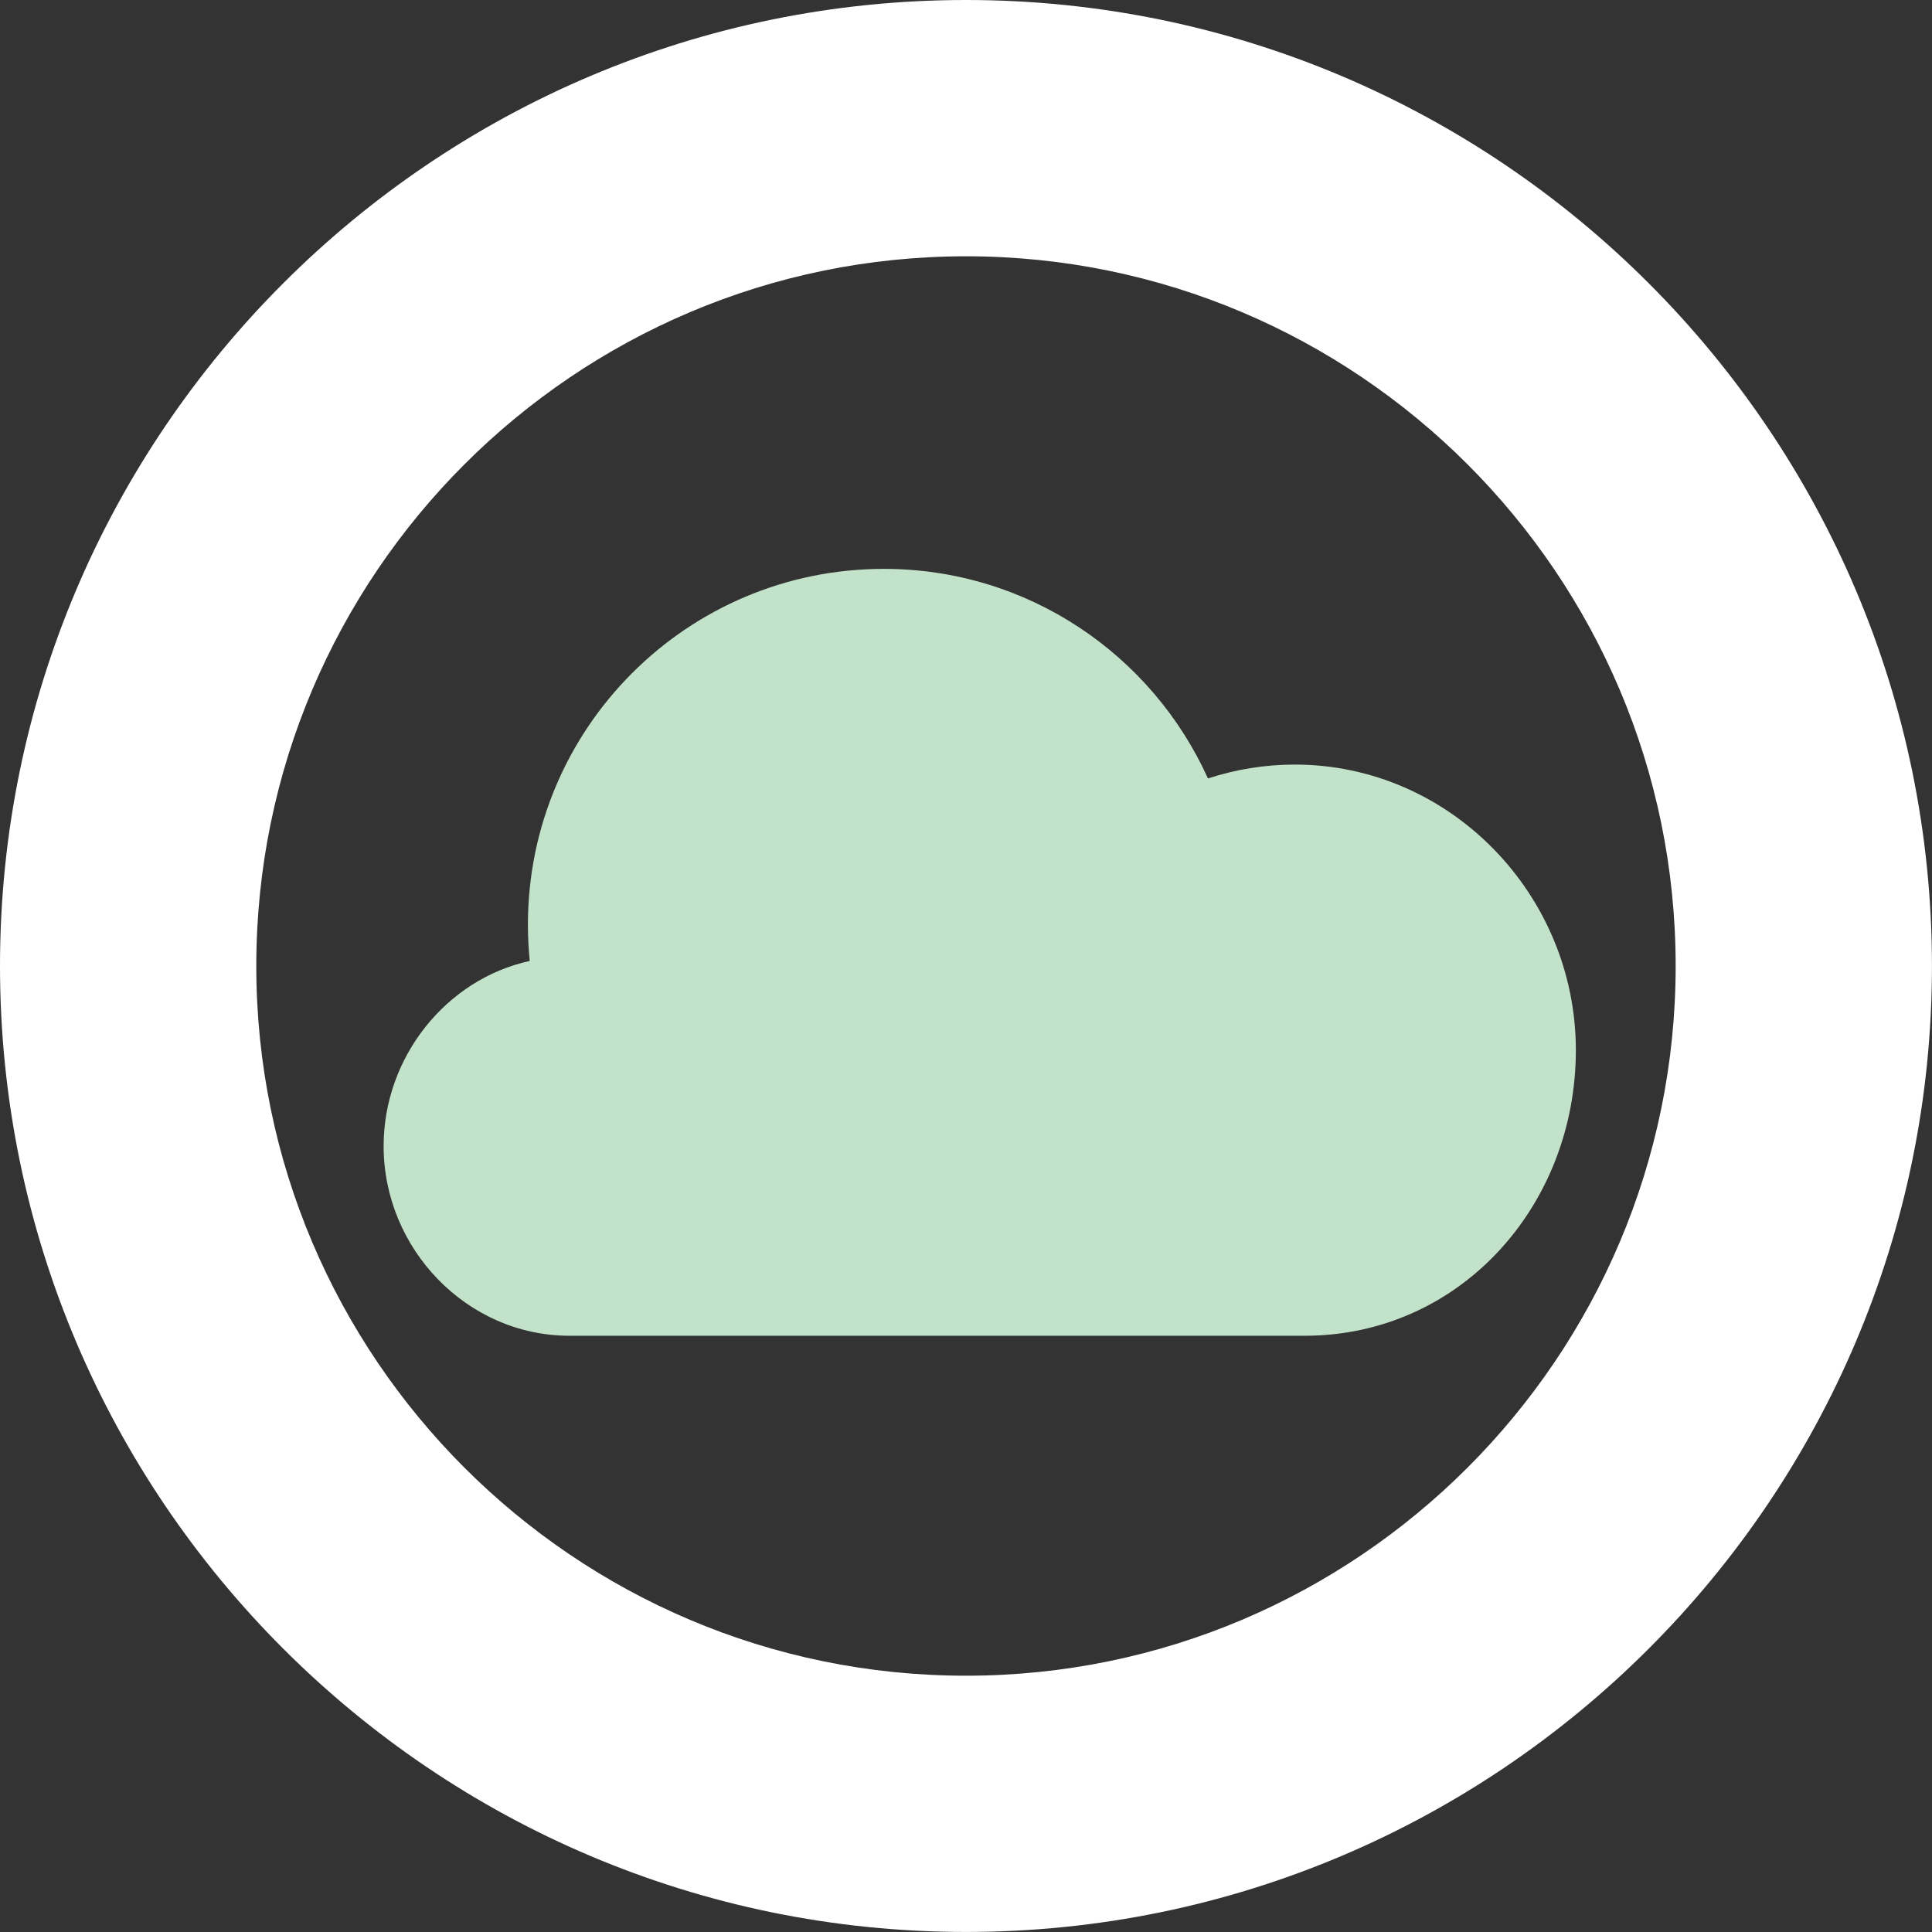
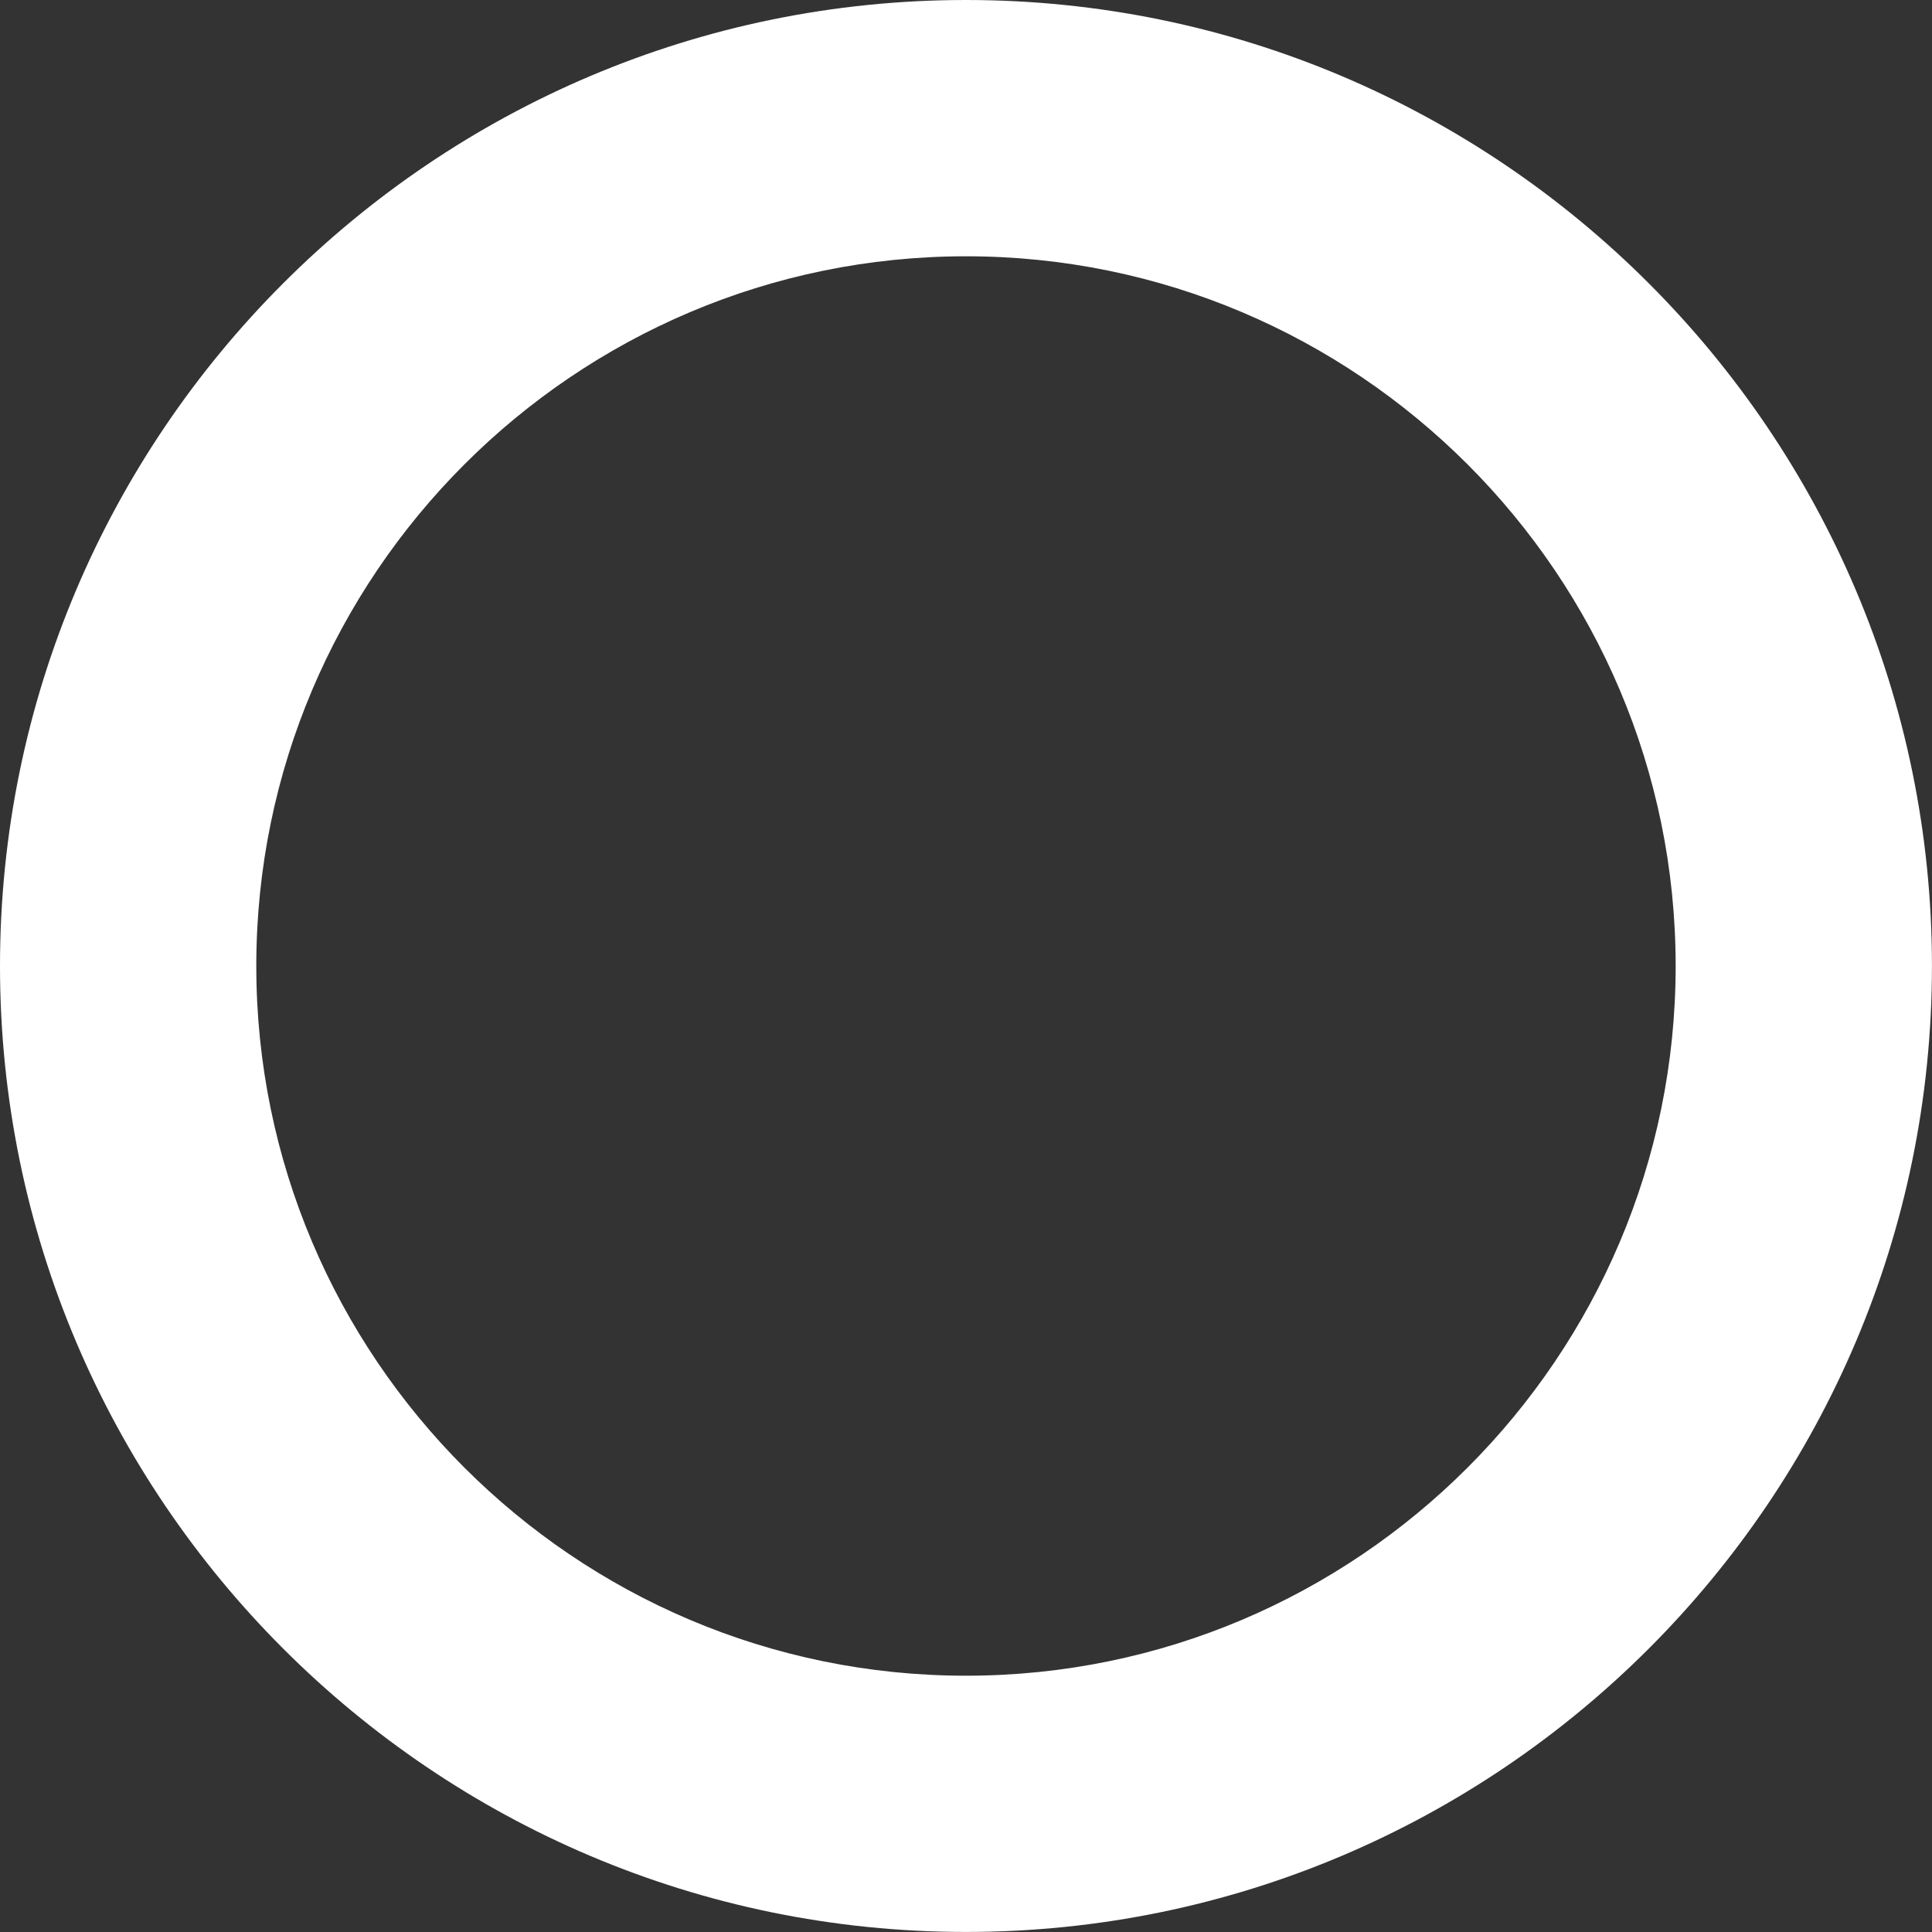
<svg xmlns="http://www.w3.org/2000/svg" version="1.1" x="0px" y="0px" width="39.953px" height="39.953px" viewBox="0 0 39.953 39.953" style="enable-background:new 0 0 39.953 39.953;" xml:space="preserve">
  <rect x="0" y="0" width="39.953" height="39.953" fill="#333333" stroke="none" />
  <style type="text/css">
	.st0{fill:#C2E3C9;}
	.st1{fill:#FFFFFF;}
</style>
  <defs>
</defs>
  <g id="cloud-upload_1_">
-     <path class="st0" d="M26.978,27.623c3.211,0,5.61-2.685,5.61-5.906c0-3.219-2.602-5.906-5.812-5.906   c-0.627,0-1.231,0.102-1.796,0.287c-1.155-2.554-3.718-4.334-6.704-4.334c-4.065,0-7.359,3.295-7.359,7.359   c0,0.253,0.013,0.503,0.038,0.749c-1.727,0.377-3.022,1.989-3.022,3.829c0,2.122,1.721,3.922,3.844,3.922H26.978z" />
-   </g>
+     </g>
  <g id="ok-circle_1_">
    <path class="st1" d="M19.976,0C8.961,0,0,8.961,0,19.976s8.961,19.976,19.976,19.976c11.015,0,19.976-8.961,19.976-19.976   S30.992,0,19.976,0z M19.976,34.653c-8.093,0-14.676-6.583-14.676-14.676S11.883,5.3,19.976,5.3   c8.093,0,14.676,6.583,14.676,14.676S28.069,34.653,19.976,34.653z" />
  </g>
</svg>